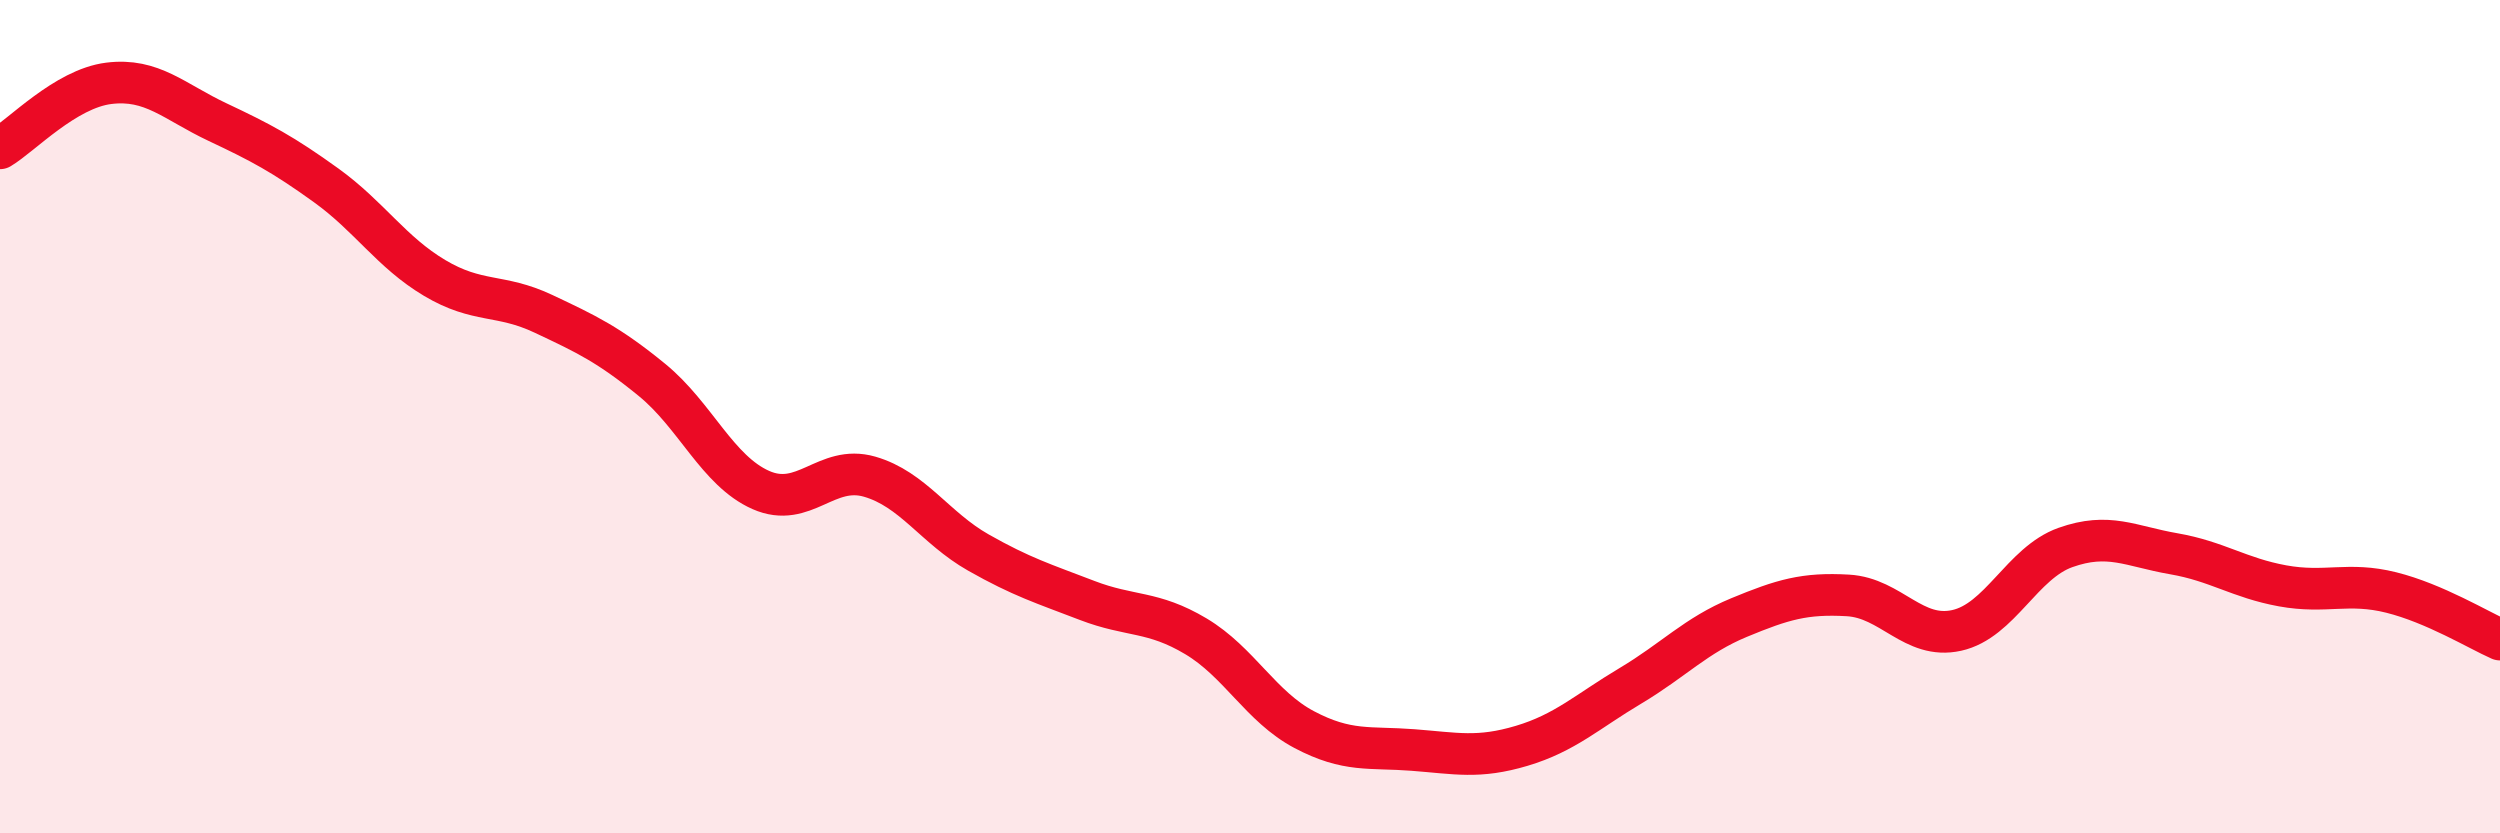
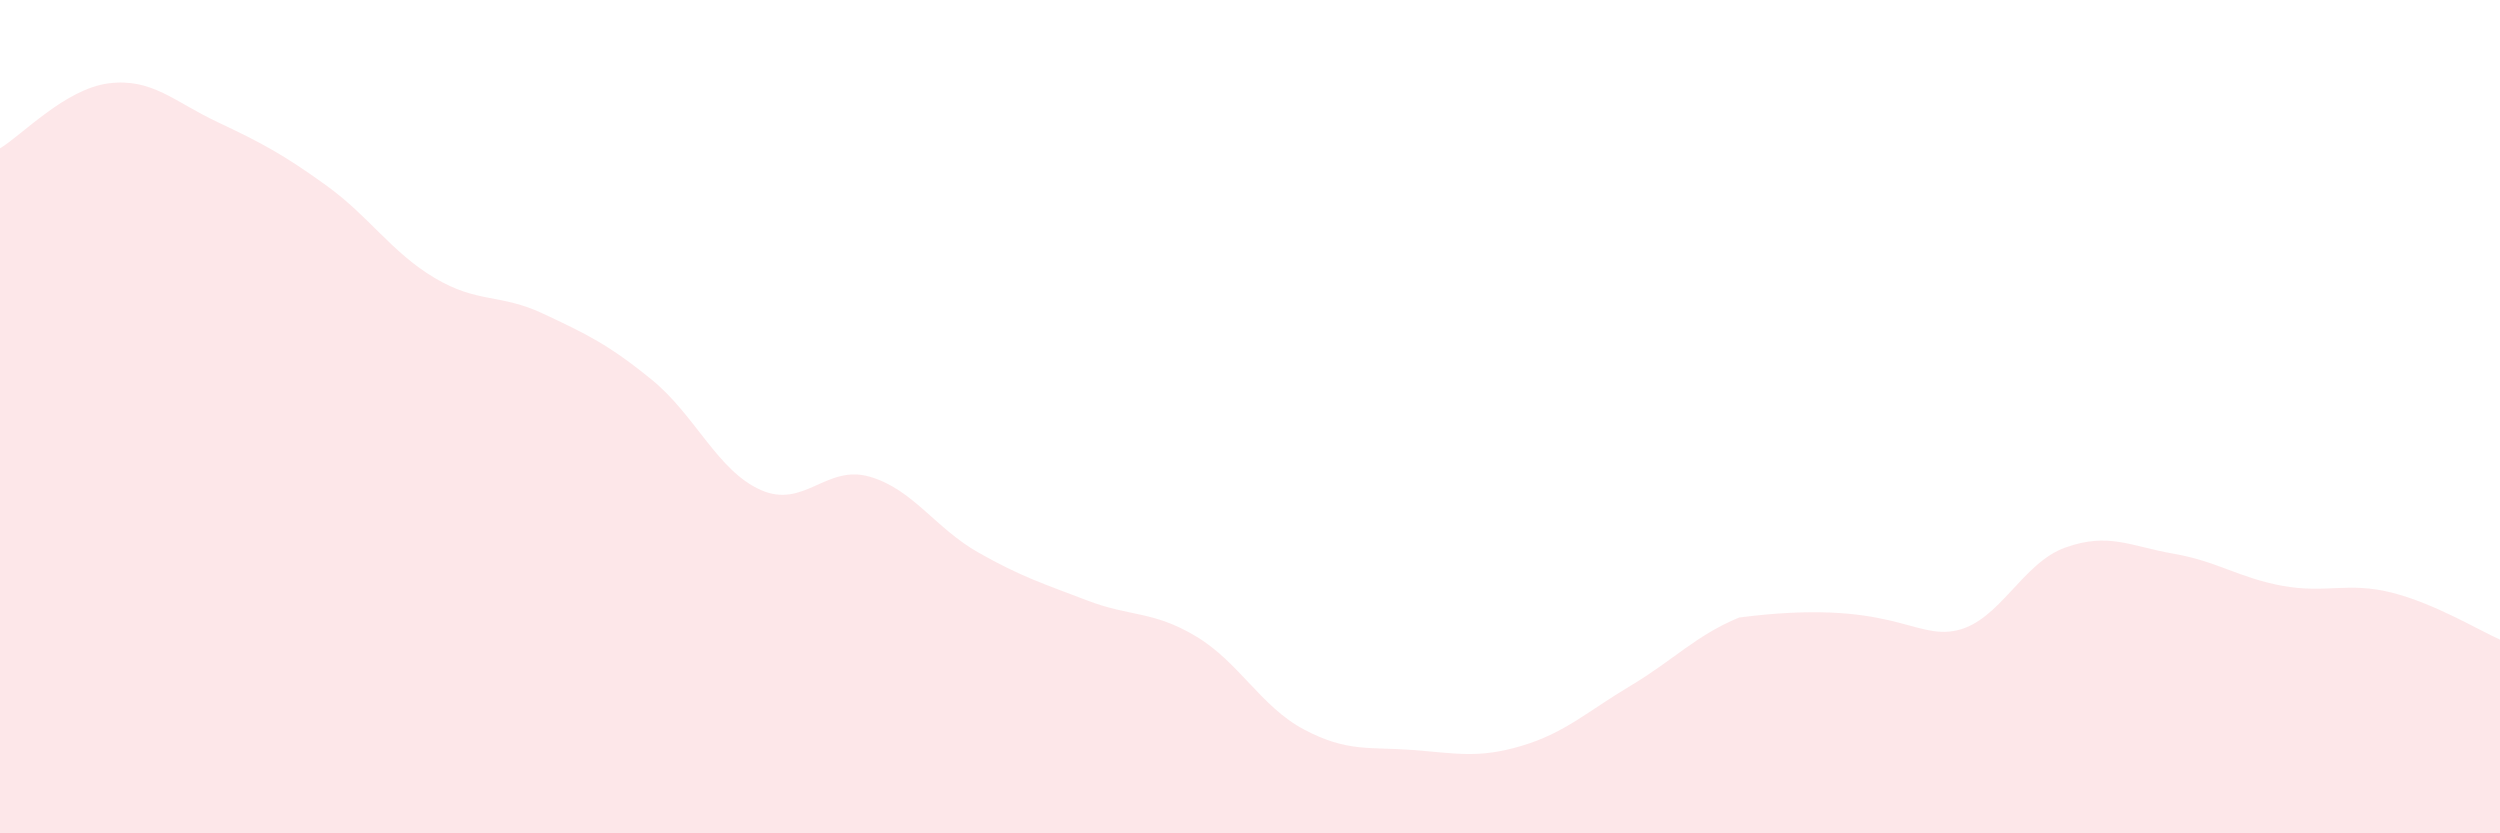
<svg xmlns="http://www.w3.org/2000/svg" width="60" height="20" viewBox="0 0 60 20">
-   <path d="M 0,3.56 C 0.52,3.25 1.57,2.13 2.61,2 C 3.65,1.87 4.18,2.44 5.22,2.93 C 6.26,3.42 6.79,3.7 7.83,4.45 C 8.87,5.2 9.39,6.05 10.43,6.67 C 11.47,7.29 12,7.04 13.04,7.53 C 14.08,8.02 14.61,8.27 15.65,9.12 C 16.69,9.97 17.22,11.3 18.26,11.76 C 19.3,12.22 19.83,11.14 20.87,11.44 C 21.91,11.74 22.44,12.67 23.48,13.26 C 24.52,13.85 25.05,14.01 26.09,14.41 C 27.13,14.81 27.66,14.65 28.7,15.27 C 29.74,15.89 30.26,16.96 31.3,17.51 C 32.34,18.06 32.87,17.92 33.91,18 C 34.95,18.08 35.48,18.21 36.52,17.9 C 37.56,17.59 38.09,17.08 39.13,16.46 C 40.17,15.84 40.7,15.25 41.74,14.82 C 42.78,14.39 43.31,14.23 44.35,14.29 C 45.39,14.35 45.92,15.36 46.96,15.13 C 48,14.9 48.53,13.51 49.57,13.14 C 50.61,12.77 51.13,13.11 52.17,13.29 C 53.21,13.47 53.74,13.87 54.78,14.06 C 55.82,14.25 56.35,13.96 57.39,14.22 C 58.43,14.48 59.48,15.12 60,15.35L60 20L0 20Z" fill="#EB0A25" opacity="0.1" stroke-linecap="round" stroke-linejoin="round" />
-   <path d="M 0,3.56 C 0.52,3.25 1.57,2.13 2.61,2 C 3.65,1.87 4.18,2.44 5.22,2.93 C 6.26,3.42 6.79,3.7 7.83,4.45 C 8.87,5.2 9.39,6.05 10.43,6.67 C 11.47,7.29 12,7.04 13.04,7.53 C 14.08,8.02 14.61,8.27 15.65,9.12 C 16.69,9.97 17.22,11.3 18.26,11.76 C 19.3,12.22 19.83,11.14 20.87,11.44 C 21.91,11.74 22.44,12.67 23.48,13.26 C 24.52,13.85 25.05,14.01 26.09,14.41 C 27.13,14.81 27.66,14.65 28.7,15.27 C 29.74,15.89 30.26,16.96 31.3,17.51 C 32.34,18.06 32.87,17.92 33.91,18 C 34.95,18.08 35.48,18.21 36.52,17.9 C 37.56,17.59 38.09,17.08 39.13,16.46 C 40.17,15.84 40.7,15.25 41.74,14.82 C 42.78,14.39 43.31,14.23 44.35,14.29 C 45.39,14.35 45.92,15.36 46.96,15.13 C 48,14.9 48.53,13.51 49.57,13.14 C 50.61,12.77 51.13,13.11 52.17,13.29 C 53.21,13.47 53.74,13.87 54.78,14.06 C 55.82,14.25 56.35,13.96 57.39,14.22 C 58.43,14.48 59.48,15.12 60,15.35" stroke="#EB0A25" stroke-width="1" fill="none" stroke-linecap="round" stroke-linejoin="round" />
+   <path d="M 0,3.56 C 0.52,3.25 1.57,2.13 2.61,2 C 3.65,1.87 4.18,2.44 5.22,2.93 C 6.26,3.42 6.79,3.7 7.83,4.45 C 8.87,5.2 9.39,6.05 10.43,6.67 C 11.47,7.29 12,7.04 13.04,7.53 C 14.08,8.02 14.61,8.27 15.65,9.12 C 16.69,9.97 17.22,11.3 18.26,11.76 C 19.3,12.22 19.83,11.14 20.87,11.44 C 21.91,11.74 22.44,12.67 23.48,13.26 C 24.52,13.85 25.05,14.01 26.09,14.41 C 27.13,14.81 27.66,14.65 28.7,15.27 C 29.74,15.89 30.26,16.96 31.3,17.51 C 32.34,18.06 32.87,17.92 33.91,18 C 34.95,18.08 35.48,18.21 36.52,17.9 C 37.56,17.59 38.09,17.08 39.13,16.46 C 40.17,15.84 40.7,15.25 41.74,14.82 C 45.39,14.35 45.92,15.36 46.96,15.13 C 48,14.9 48.53,13.51 49.57,13.14 C 50.61,12.77 51.13,13.11 52.17,13.29 C 53.21,13.47 53.74,13.87 54.78,14.06 C 55.82,14.25 56.35,13.96 57.39,14.22 C 58.43,14.48 59.48,15.12 60,15.35L60 20L0 20Z" fill="#EB0A25" opacity="0.1" stroke-linecap="round" stroke-linejoin="round" />
</svg>